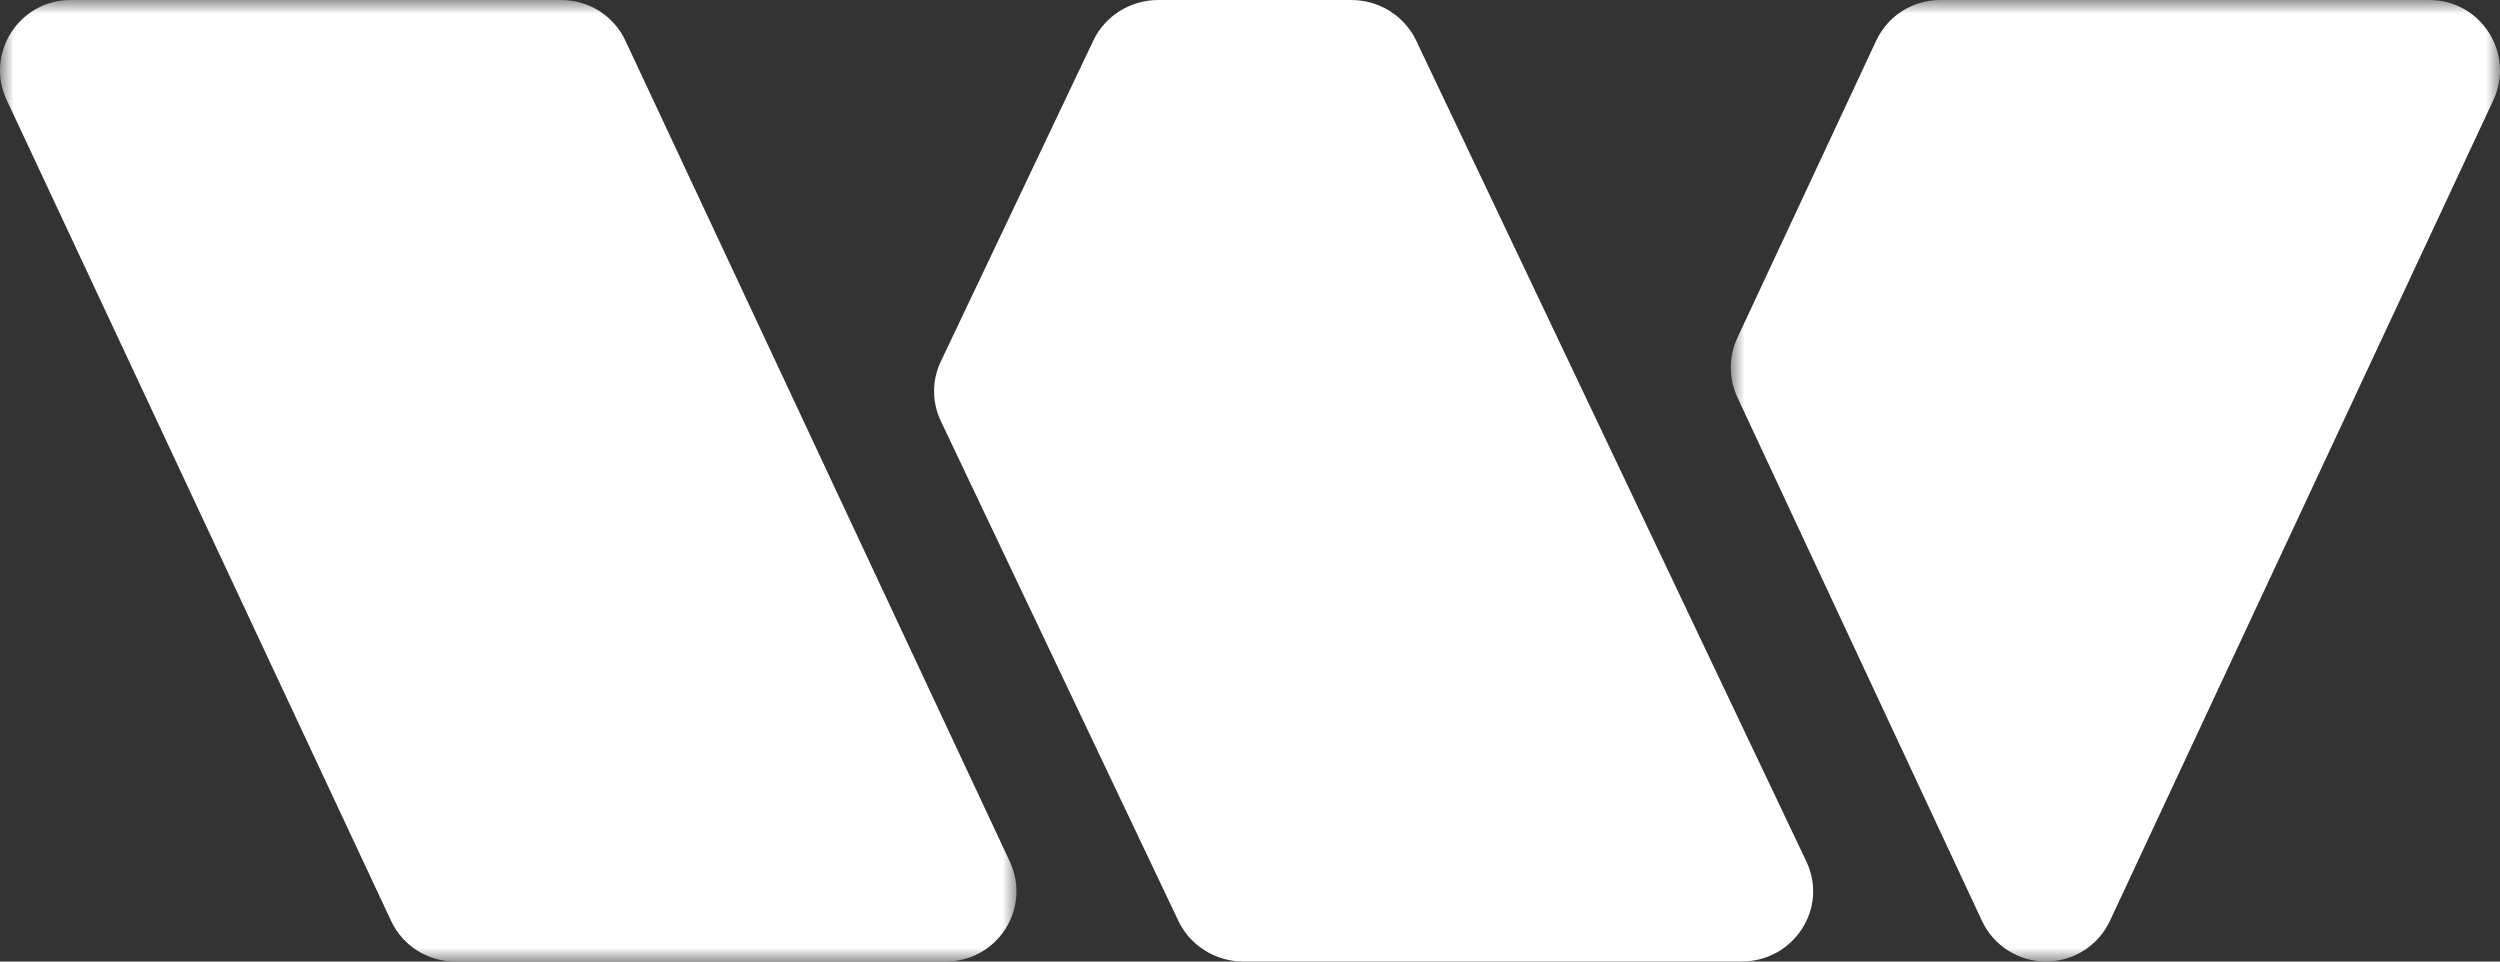
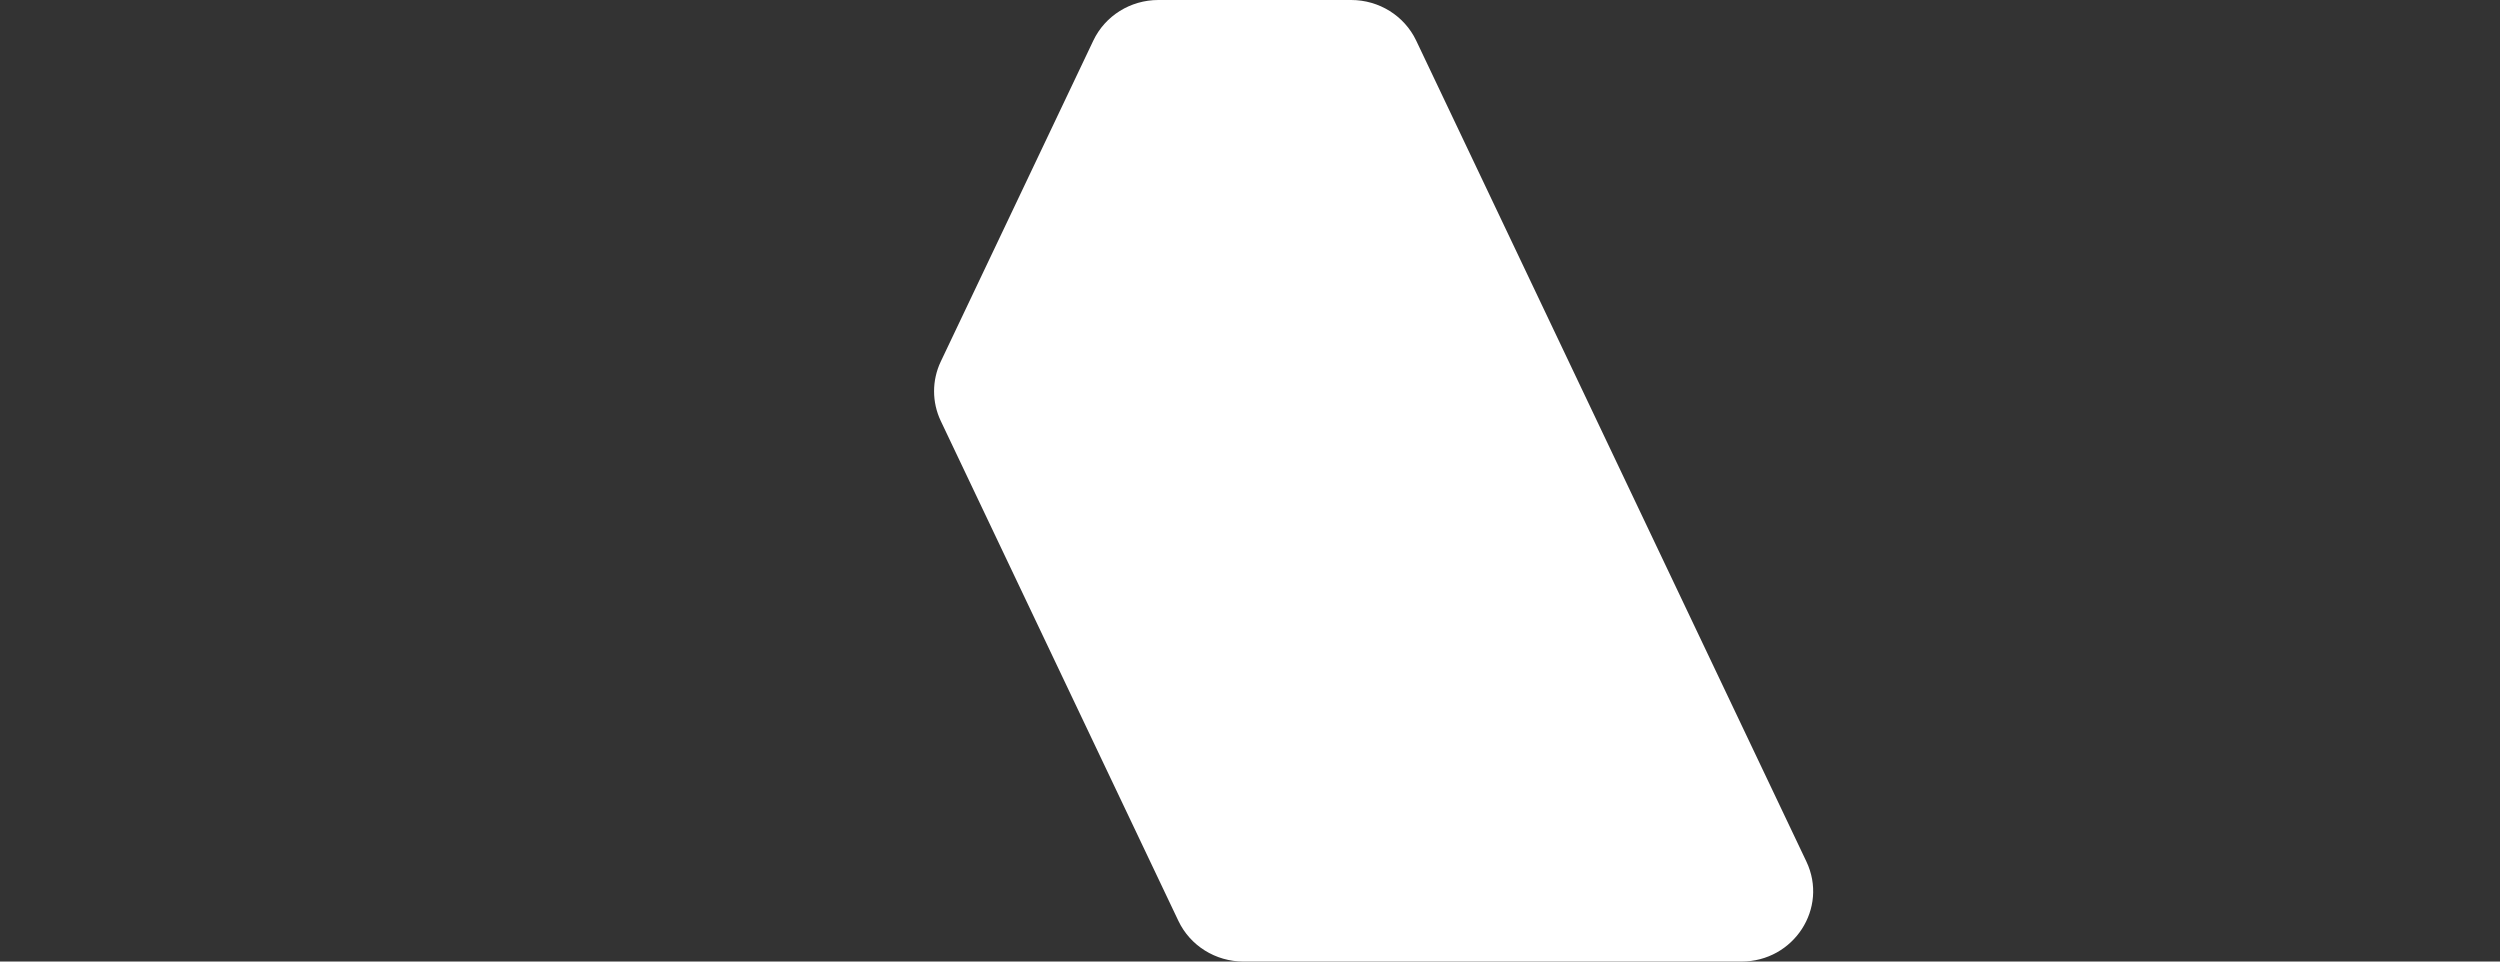
<svg xmlns="http://www.w3.org/2000/svg" xmlns:xlink="http://www.w3.org/1999/xlink" width="91px" height="35px" viewBox="0 0 91 35" version="1.1">
  <rect x="0" y="0" width="91" height="35" fill="#333333" stroke="none" />
  <title>Group 9</title>
  <defs>
-     <polygon id="path-1" points="0 0 37 0 37 35 0 35" />
-     <polygon id="path-3" points="0 0 28 0 28 35 0 35" />
-   </defs>
+     </defs>
  <g id="For-Dev:-Home,-About-us,-Services" stroke="none" stroke-width="1" fill="none" fill-rule="evenodd">
    <g id="About-Us---Who-We-Are----Interim" transform="translate(-88, -5757)">
      <g id="Footer/Main-Copy" transform="translate(0, 4982)">
        <g id="Footer" transform="translate(0, 710)">
          <g id="Group-9" transform="translate(88, 65)">
            <g id="Group-3">
              <mask id="mask-2" fill="white">
                <use xlink:href="#path-1" />
              </mask>
              <g id="Clip-2" />
-               <path d="M20.433,0 C21.433,0 22.341,0.576 22.763,1.477 L36.756,31.359 C37.551,33.056 36.307,35 34.427,35 L16.567,35 C15.568,35 14.66,34.424 14.237,33.523 L0.244,3.641 C-0.551,1.945 0.693,0 2.573,0 L20.433,0 Z" id="Fill-1" fill="#FFFFFF" mask="url(#mask-2)" />
            </g>
            <path d="M51.549,1.477 C51.12,0.576 50.198,0 49.184,0 L42.162,0 C41.148,0 40.226,0.576 39.797,1.477 L34.244,13.16 C33.919,13.845 33.919,14.637 34.244,15.323 L42.895,33.523 C43.324,34.424 44.246,35 45.26,35 L63.388,35 C65.297,35 66.559,33.055 65.752,31.359 L51.549,1.477 Z" id="Fill-4" fill="#FFFFFF" />
            <g id="Group-8" transform="translate(63, 0)">
              <mask id="mask-4" fill="white">
                <use xlink:href="#path-3" />
              </mask>
              <g id="Clip-7" />
-               <path d="M25.427,0 L7.622,0 C6.623,0 5.715,0.577 5.293,1.481 L0.241,12.295 C-0.08,12.982 -0.08,13.776 0.241,14.463 L9.143,33.519 C9.565,34.422 10.474,35 11.472,35 C12.471,35 13.379,34.422 13.801,33.519 L27.756,3.649 C28.551,1.949 27.307,0 25.427,0" id="Fill-6" fill="#FFFFFF" mask="url(#mask-4)" />
            </g>
          </g>
        </g>
      </g>
    </g>
  </g>
</svg>